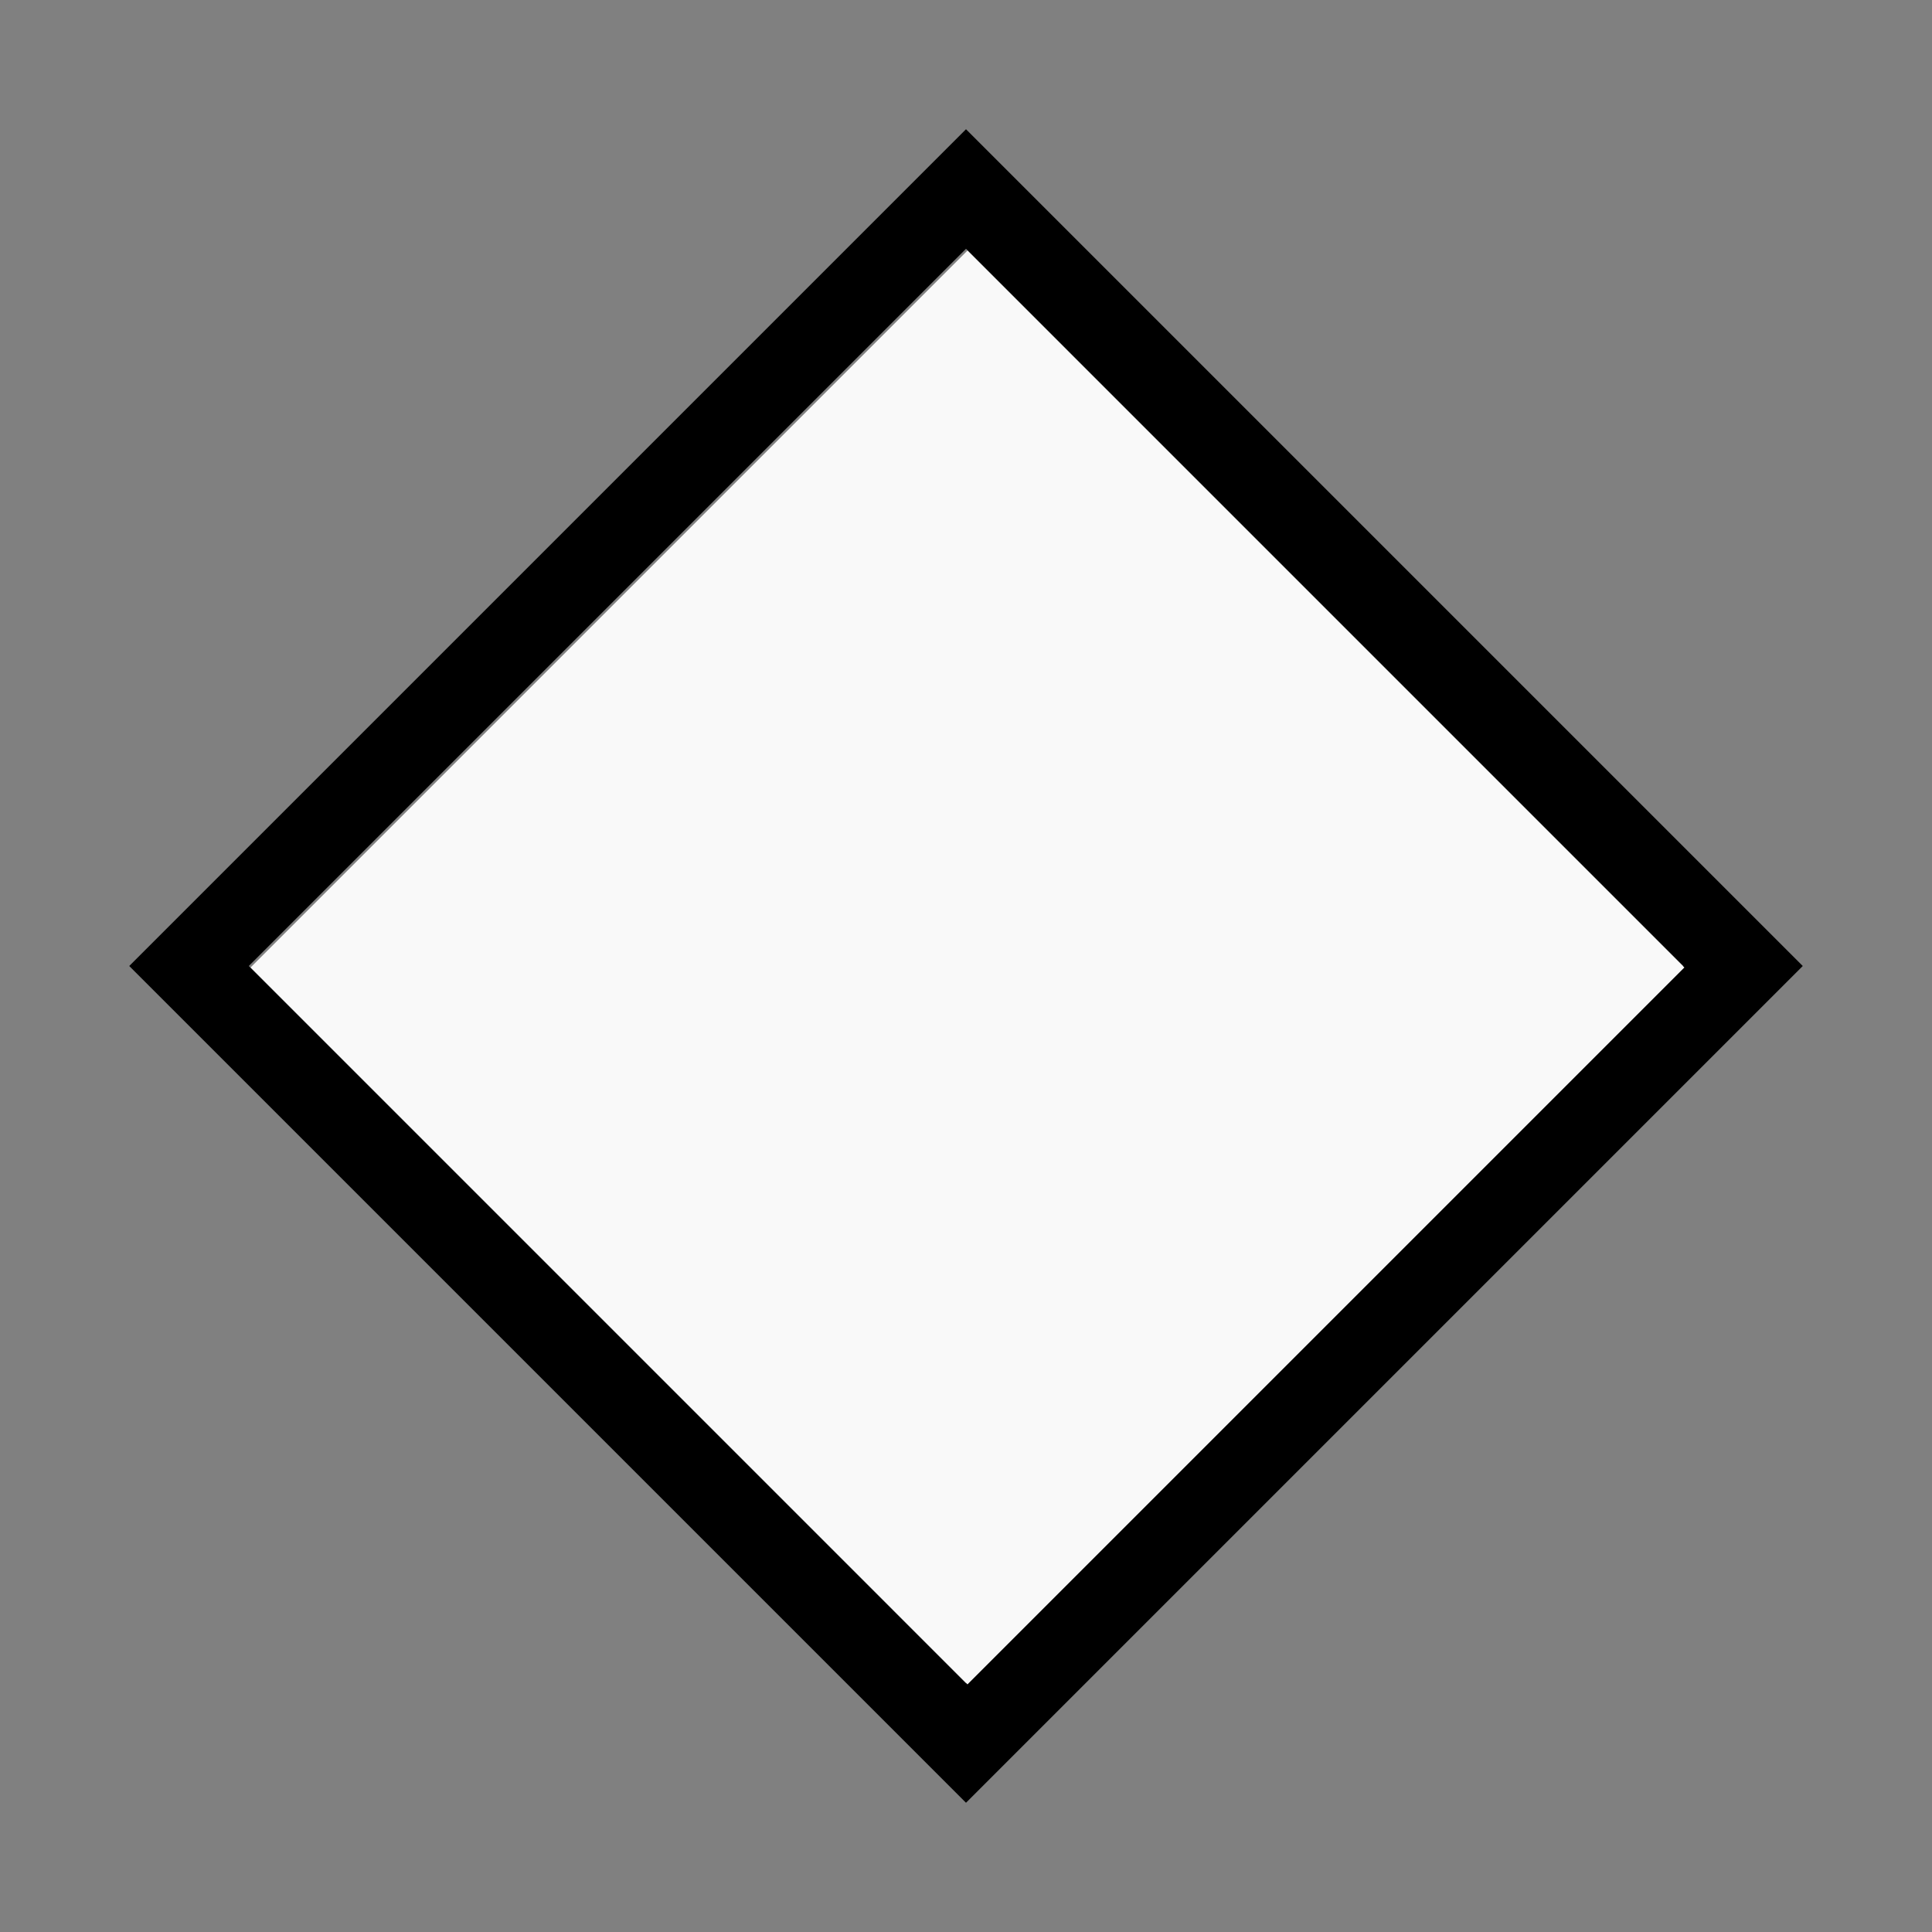
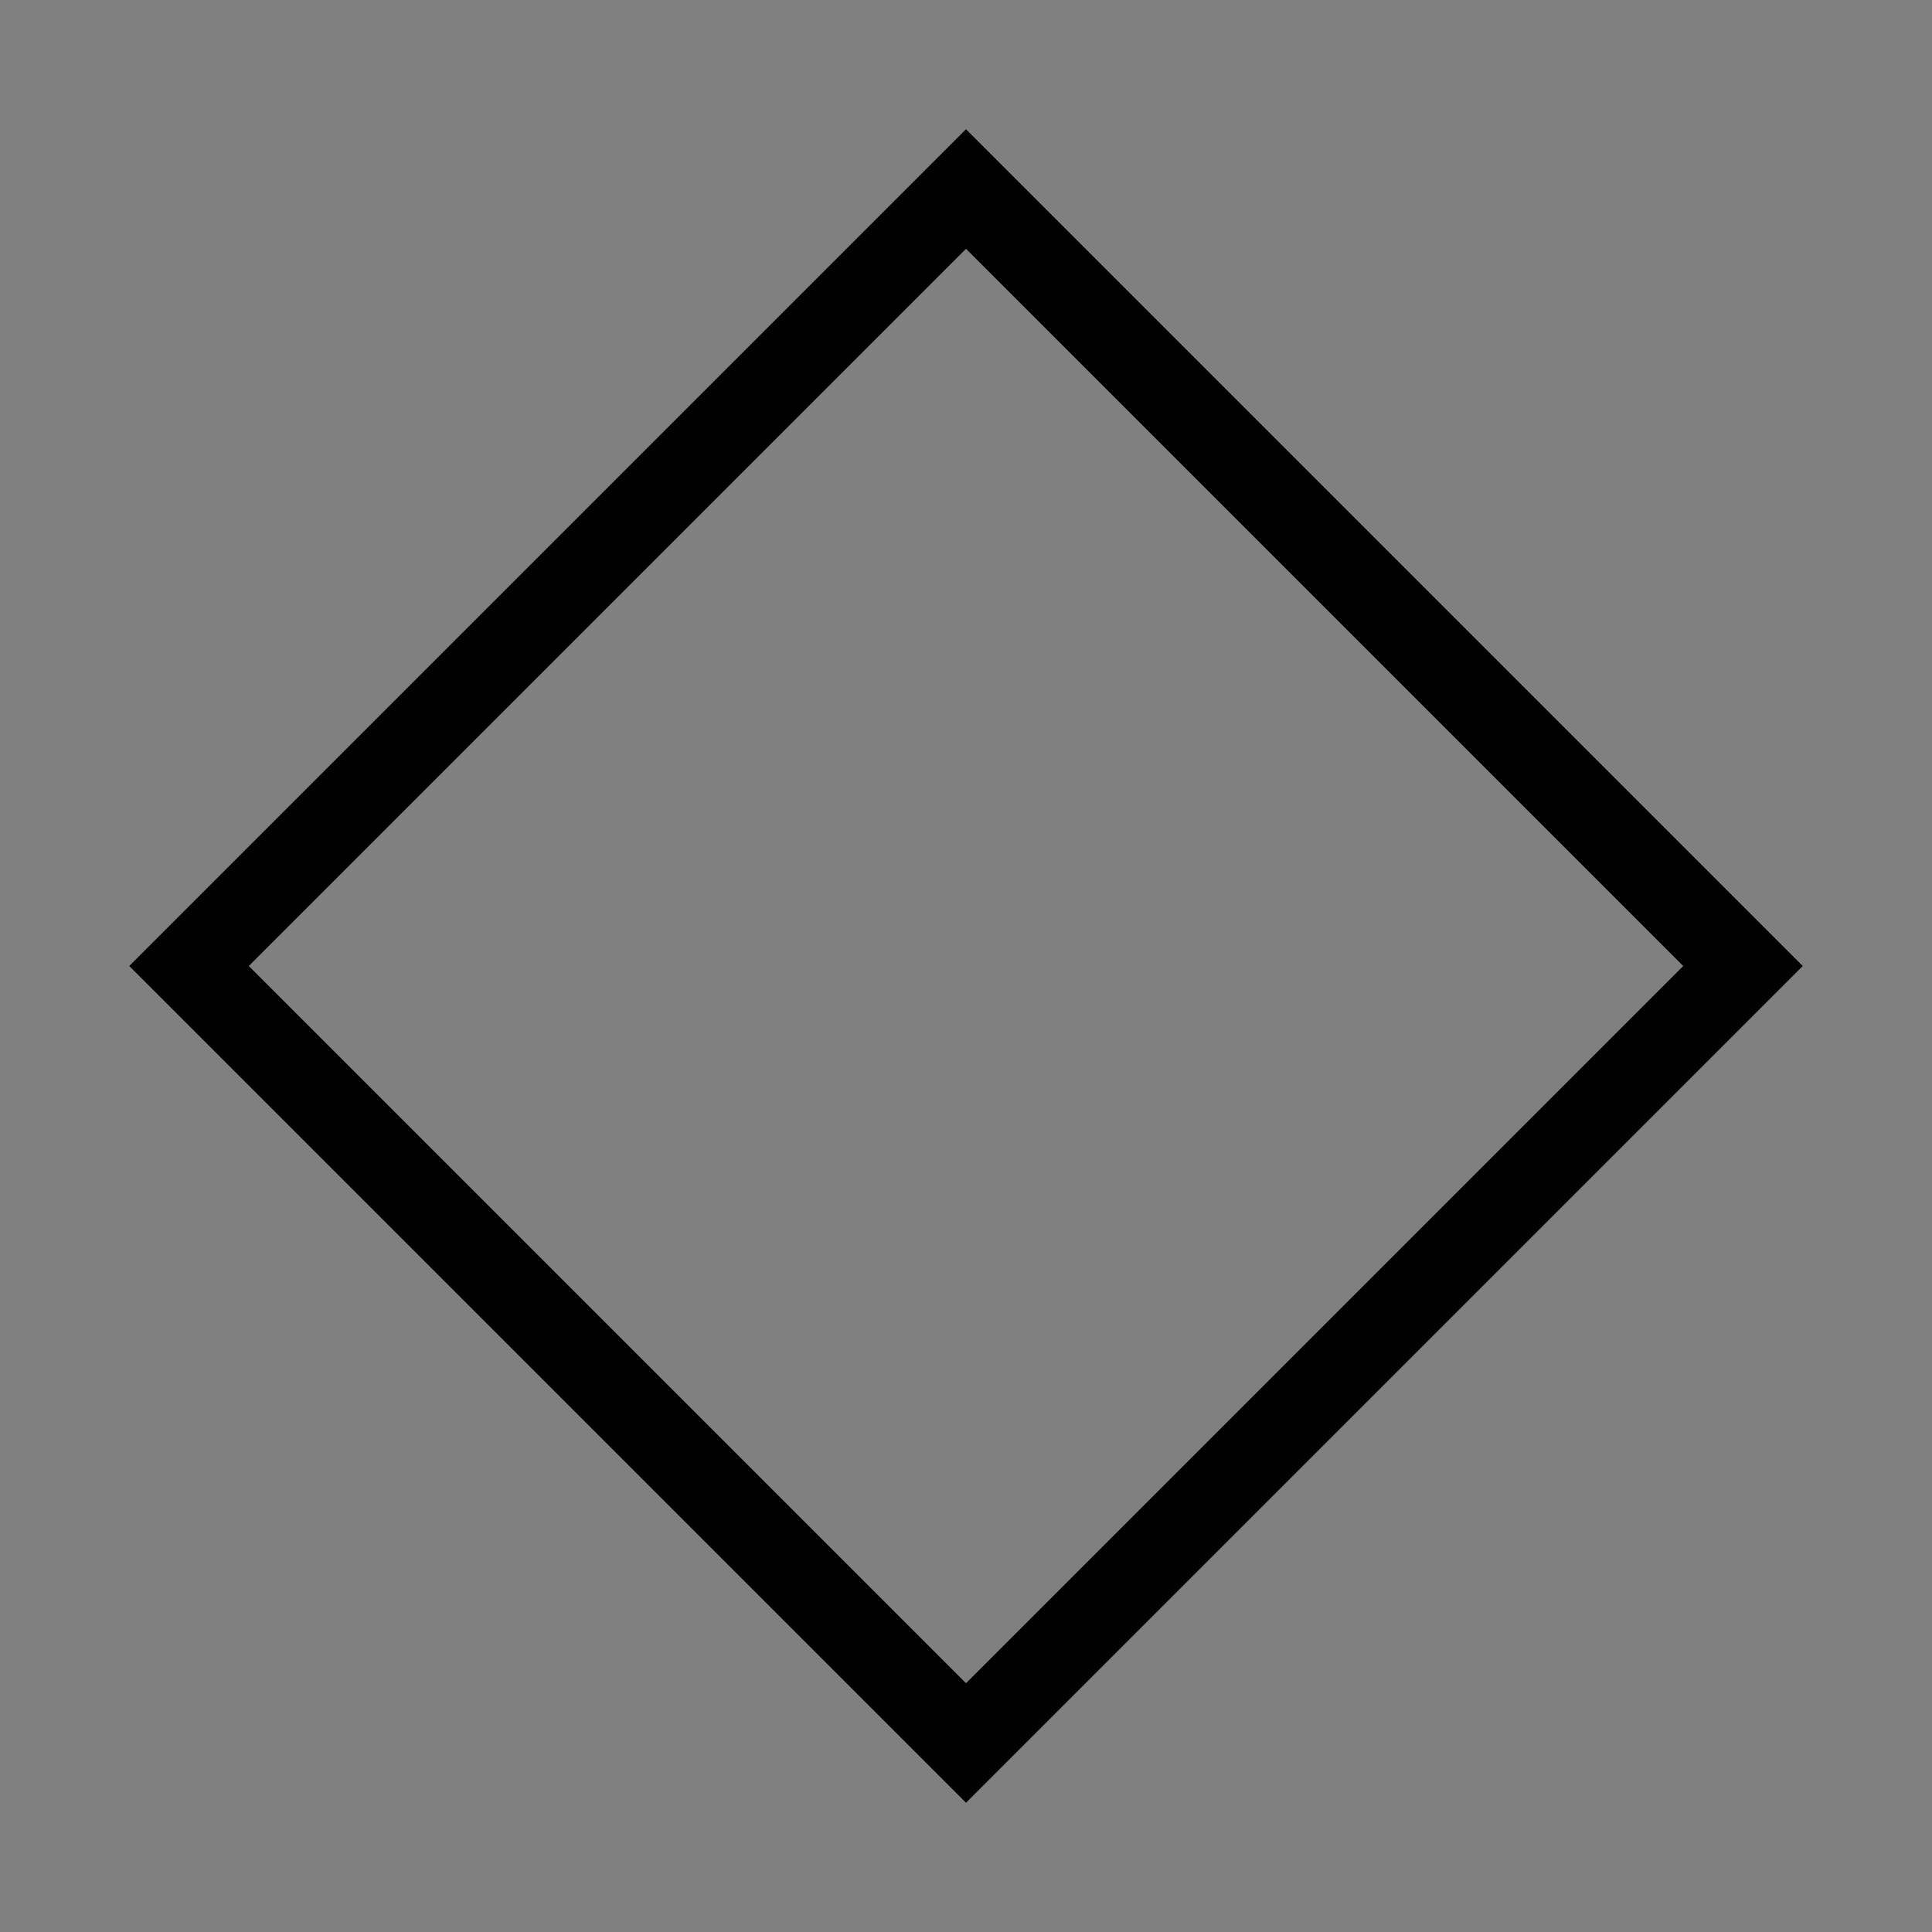
<svg xmlns="http://www.w3.org/2000/svg" xmlns:ns1="http://sodipodi.sourceforge.net/DTD/sodipodi-0.dtd" xmlns:ns2="http://www.inkscape.org/namespaces/inkscape" width="100%" height="100%" viewBox="-96.995 -122.995 200 200" version="1.1" id="svg1" ns1:docname="wfriend.svg" ns2:version="1.3 (0e150ed6c4, 2023-07-21)">
  <rect x="-96.995" y="-122.995" width="200" height="200" fill="#808080" stroke="none" />
  <defs id="defs1" />
  <ns1:namedview id="namedview1" pagecolor="#505050" bordercolor="#ffffff" borderopacity="1" ns2:showpageshadow="0" ns2:pageopacity="0" ns2:pagecheckerboard="1" ns2:deskcolor="#505050" ns2:document-units="mm" showgrid="false" ns2:zoom="1.1390882" ns2:cx="378.37282" ns2:cy="377.93387" ns2:window-width="1838" ns2:window-height="1057" ns2:window-x="2234" ns2:window-y="1637" ns2:window-maximized="1" ns2:current-layer="svg1" />
  <title id="title1">svgOutput</title>
  <desc id="desc1">made with tinkercad</desc>
  <path id="path1" d="m 3.005,-109.616 -6.187,6.187 -80.434,80.434 6.187,6.187 74.247,74.247 6.187,6.187 L 89.626,-22.995 83.439,-29.182 Z m 0,12.375 L 77.252,-22.995 3.005,51.252 -71.241,-22.995 Z" style="stroke-width:0.875" />
-   <path style="fill:#f9f9f9;stroke-width:0.879;stroke-opacity:0" d="M 237.91,517.958 97.887,377.933 237.911,237.909 377.935,97.885 517.958,237.91 657.981,377.935 517.957,517.959 377.932,657.983 Z" id="path2" transform="matrix(0.265,0,0,0.265,-96.995,-122.995)" />
</svg>